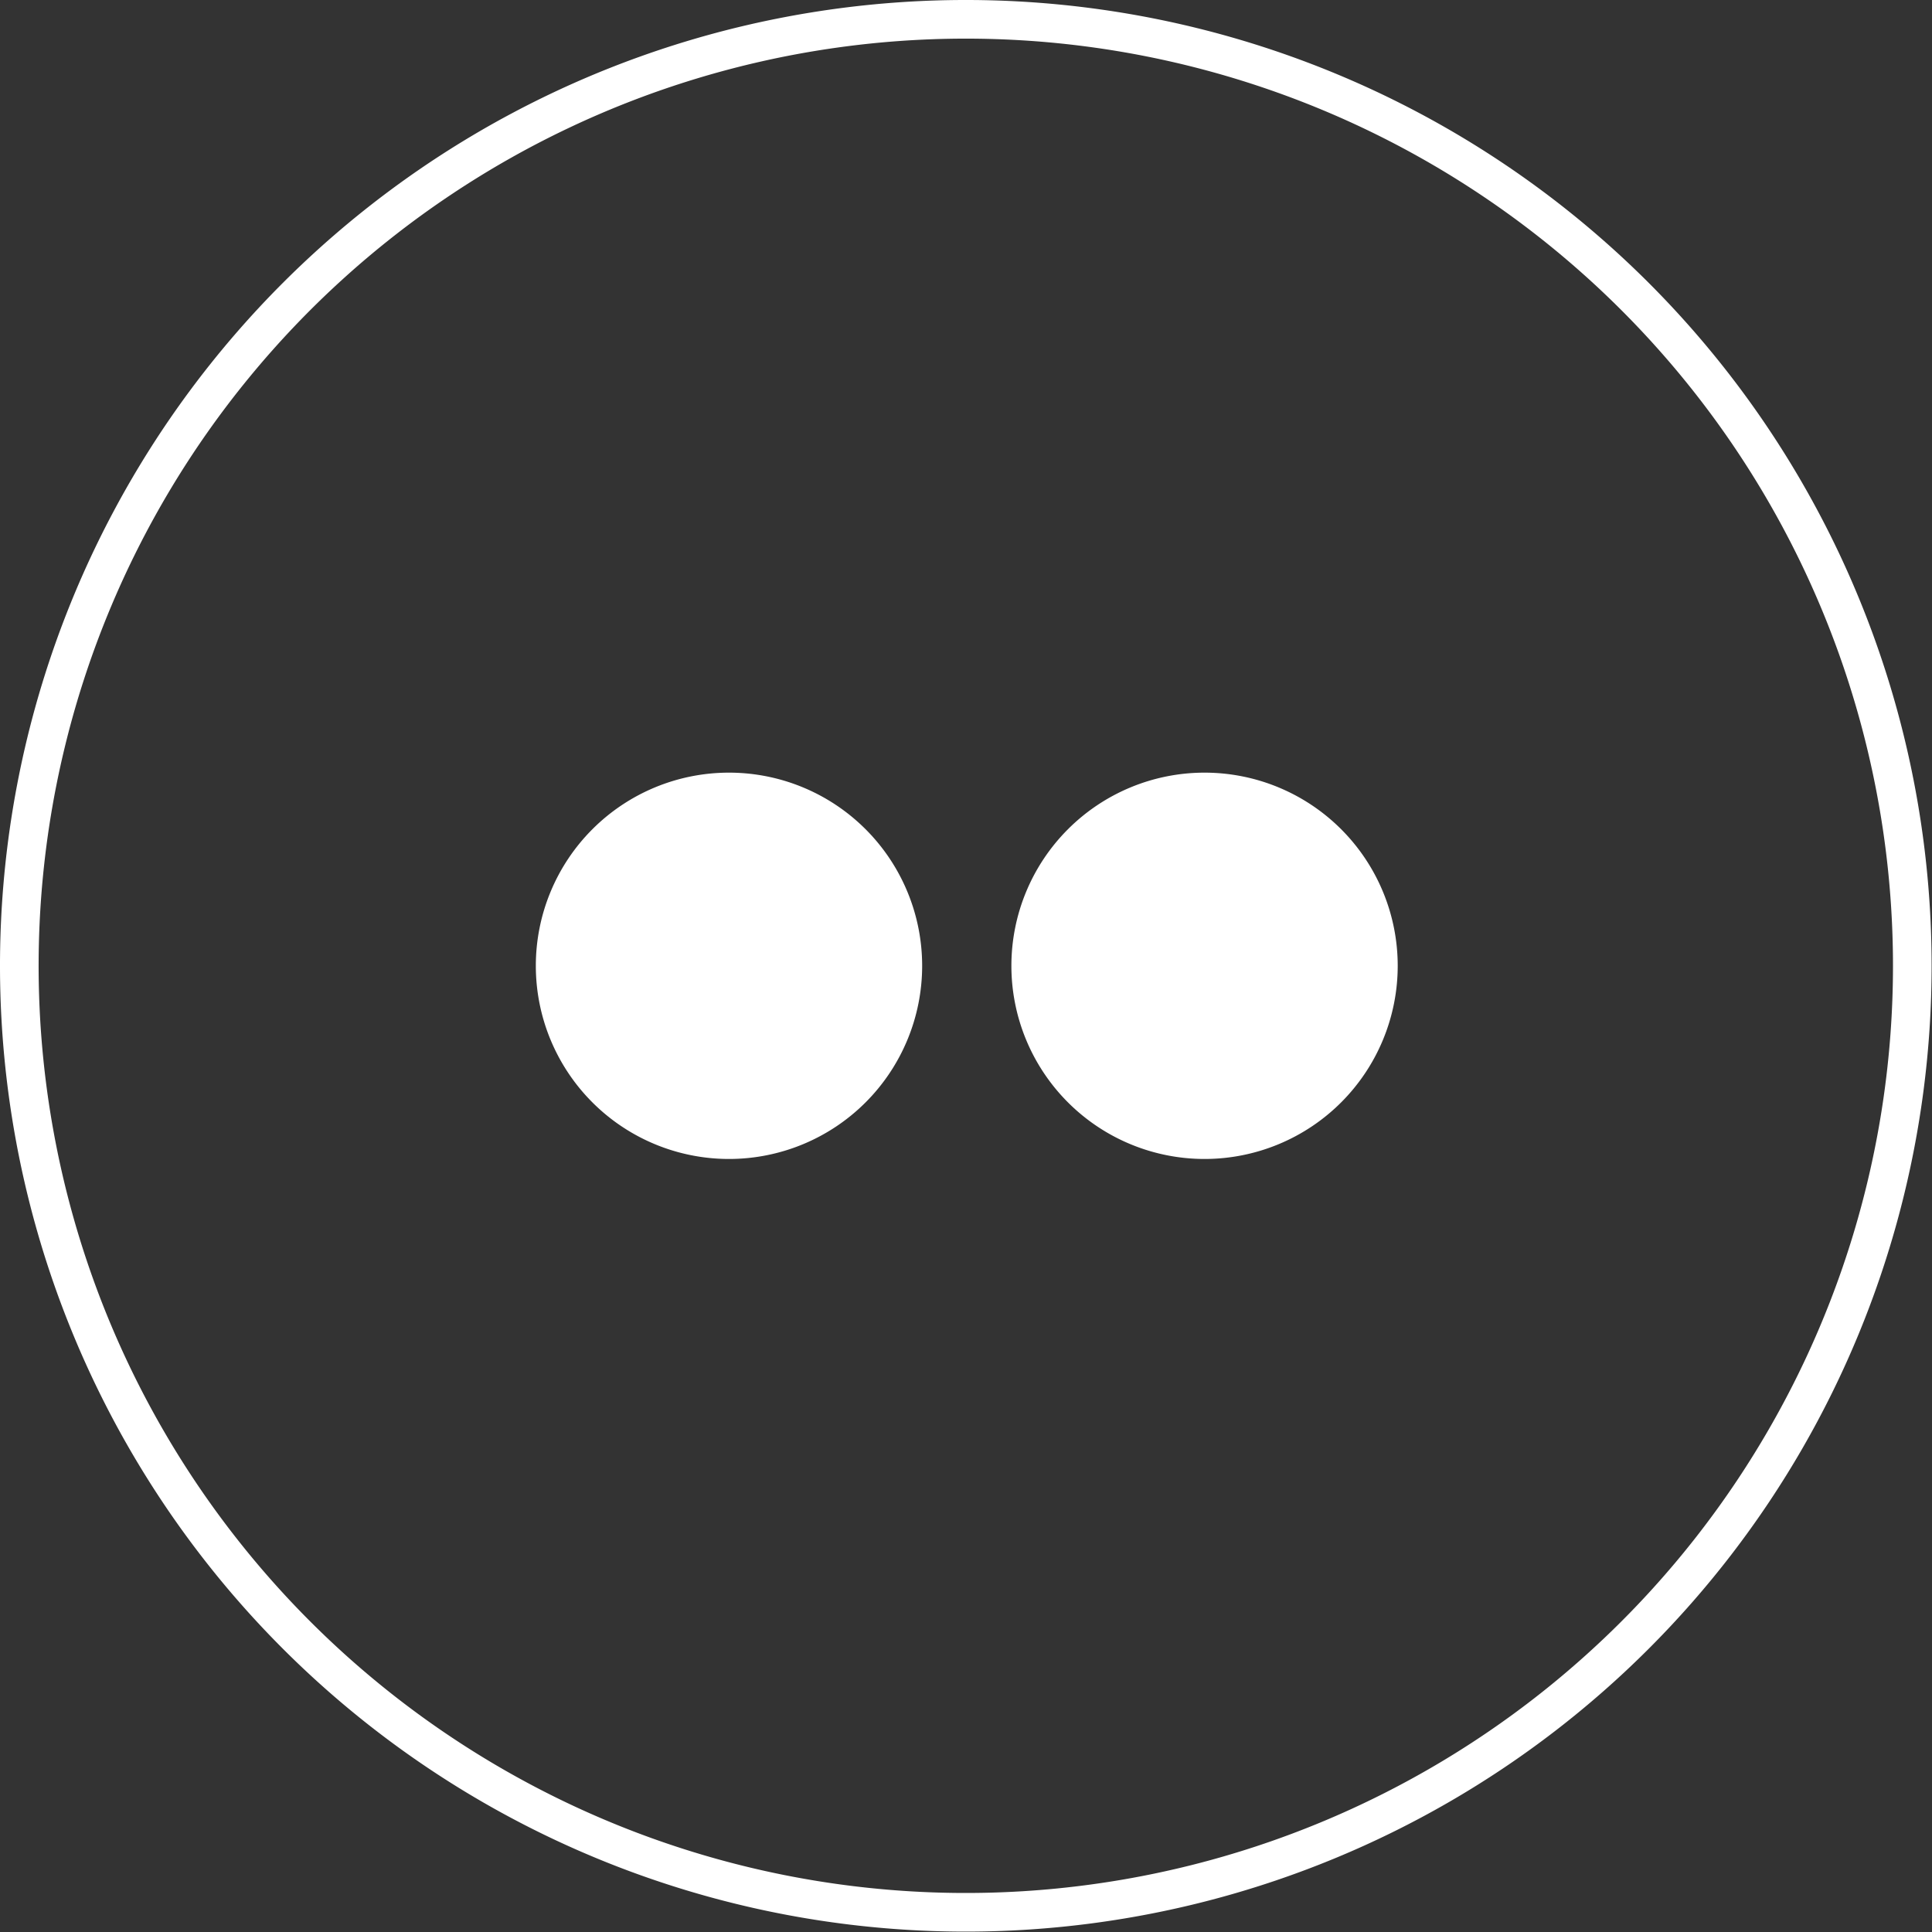
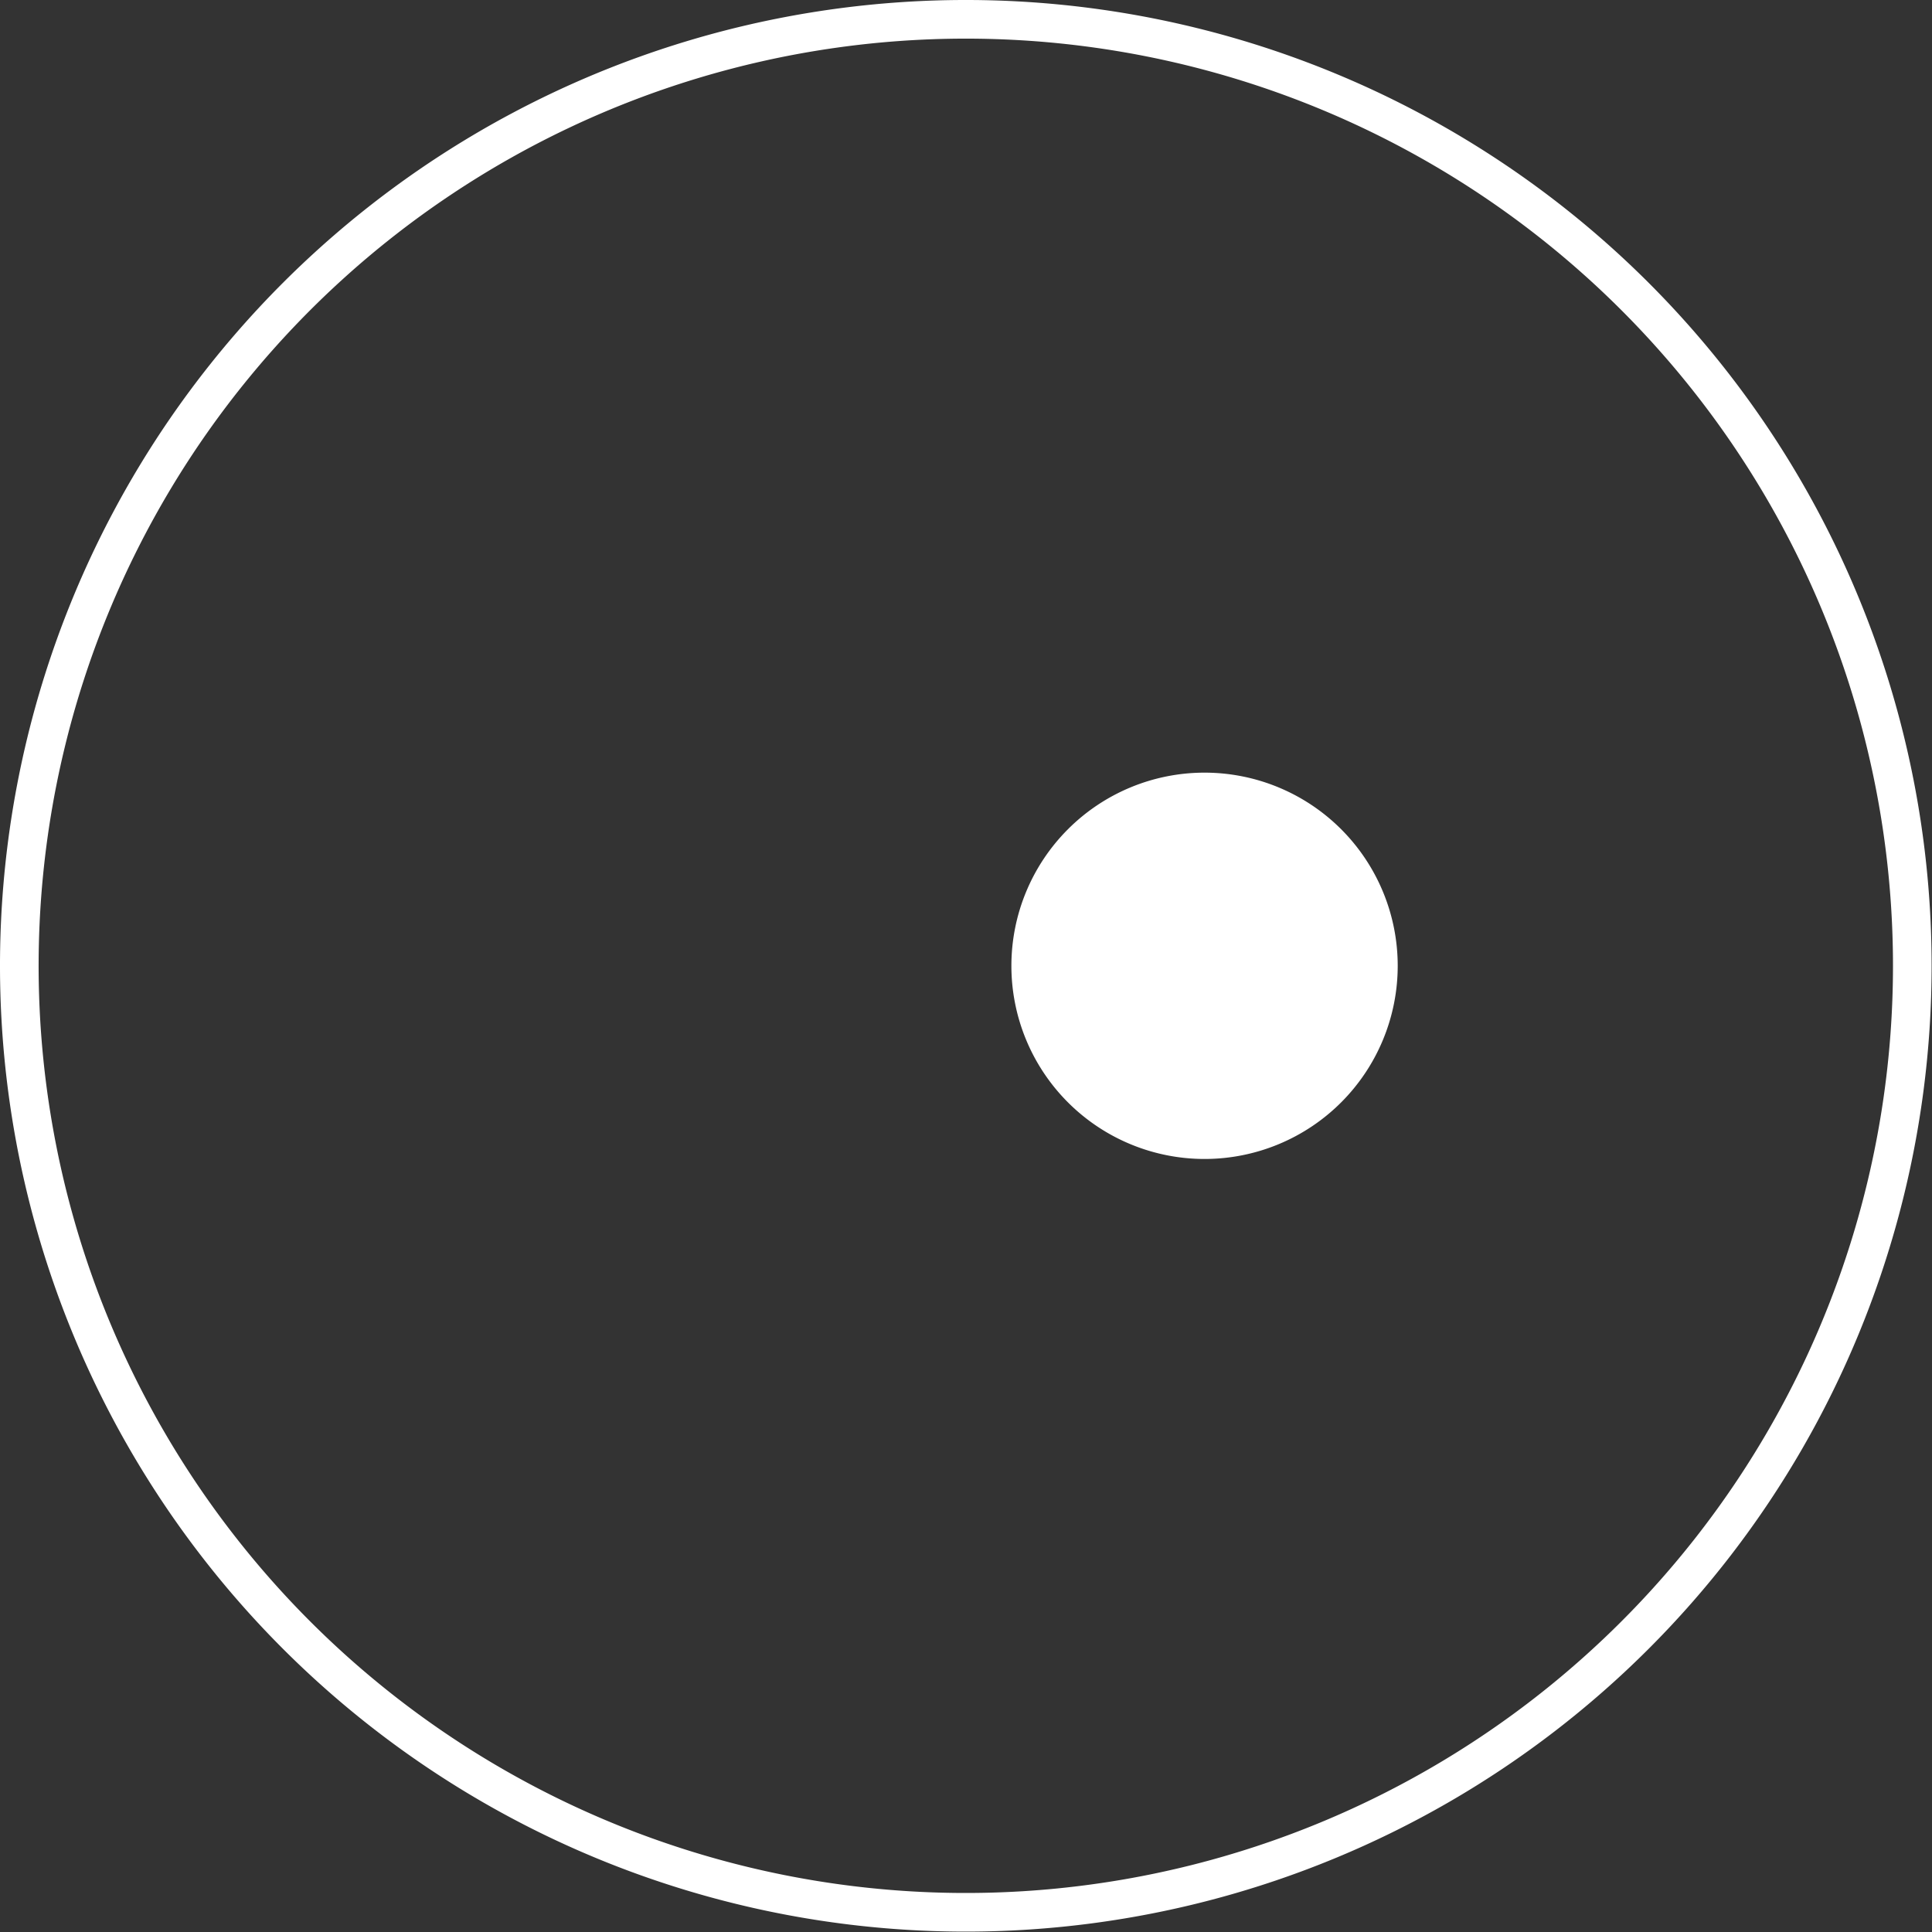
<svg xmlns="http://www.w3.org/2000/svg" viewBox="0 0 50.01 50.01">
  <rect x="0" y="0" width="50.01" height="50.01" fill="#333333" stroke="none" />
  <defs>
    <style>.cls-1{opacity:0.1;}.cls-2{fill:#fff;}</style>
  </defs>
  <title>icon-flickr-footer</title>
  <g>
-     <path class="cls-2" d="M25,50A25,25,0,1,1,50,25,25,25,0,0,1,25,50ZM25,1A24,24,0,1,0,49,25,24,24,0,0,0,25,1Z" />
+     <path class="cls-2" d="M25,50A25,25,0,1,1,50,25,25,25,0,0,1,25,50ZM25,1A24,24,0,1,0,49,25,24,24,0,0,0,25,1" />
  </g>
-   <path class="cls-2" d="M18.87,20a5,5,0,1,1-5,5A5,5,0,0,1,18.87,20Z" />
  <path class="cls-2" d="M31.18,20a5,5,0,1,1-5,5A5,5,0,0,1,31.18,20Z" />
</svg>